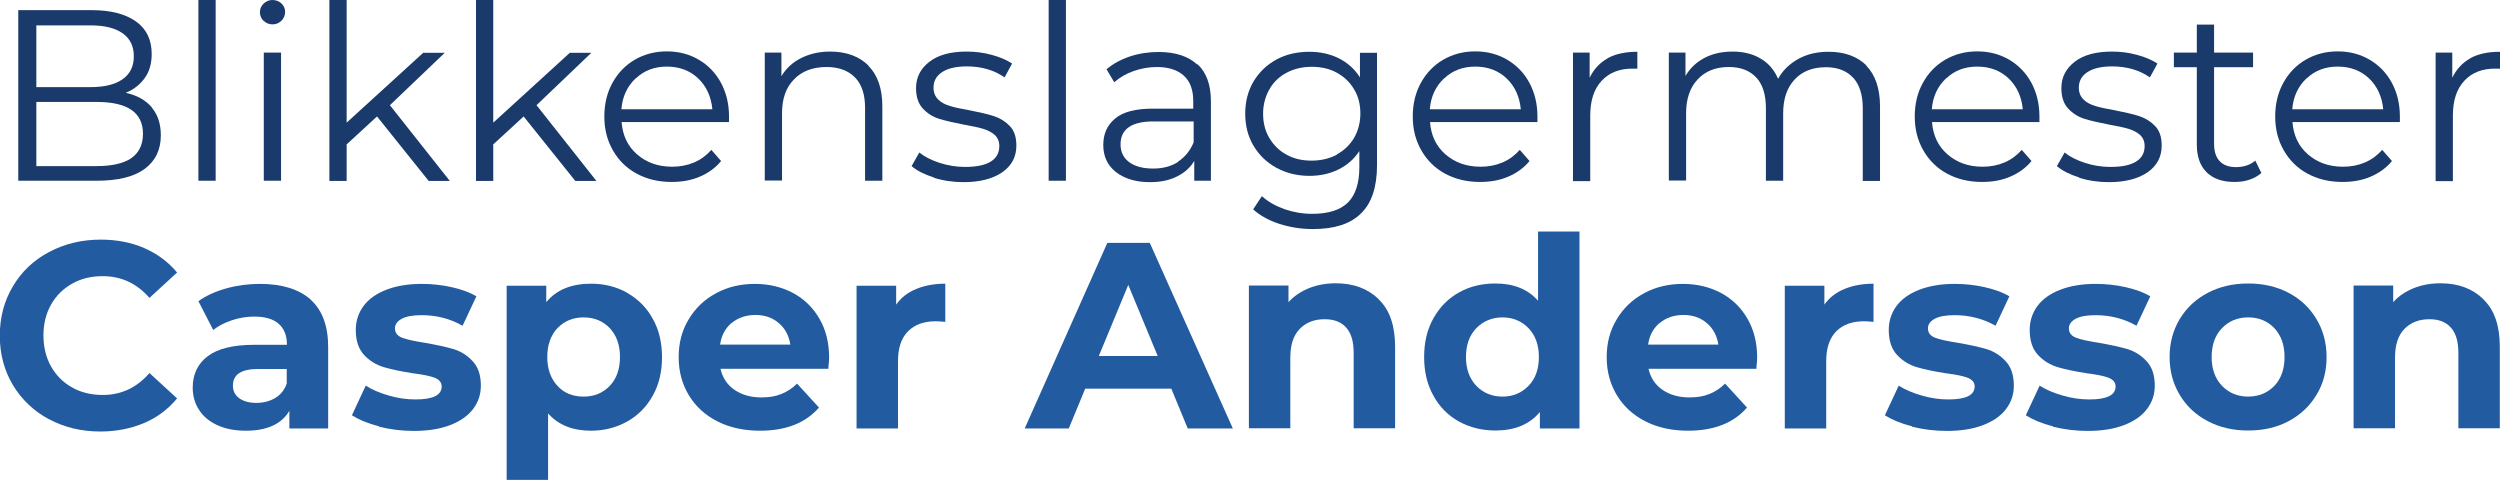
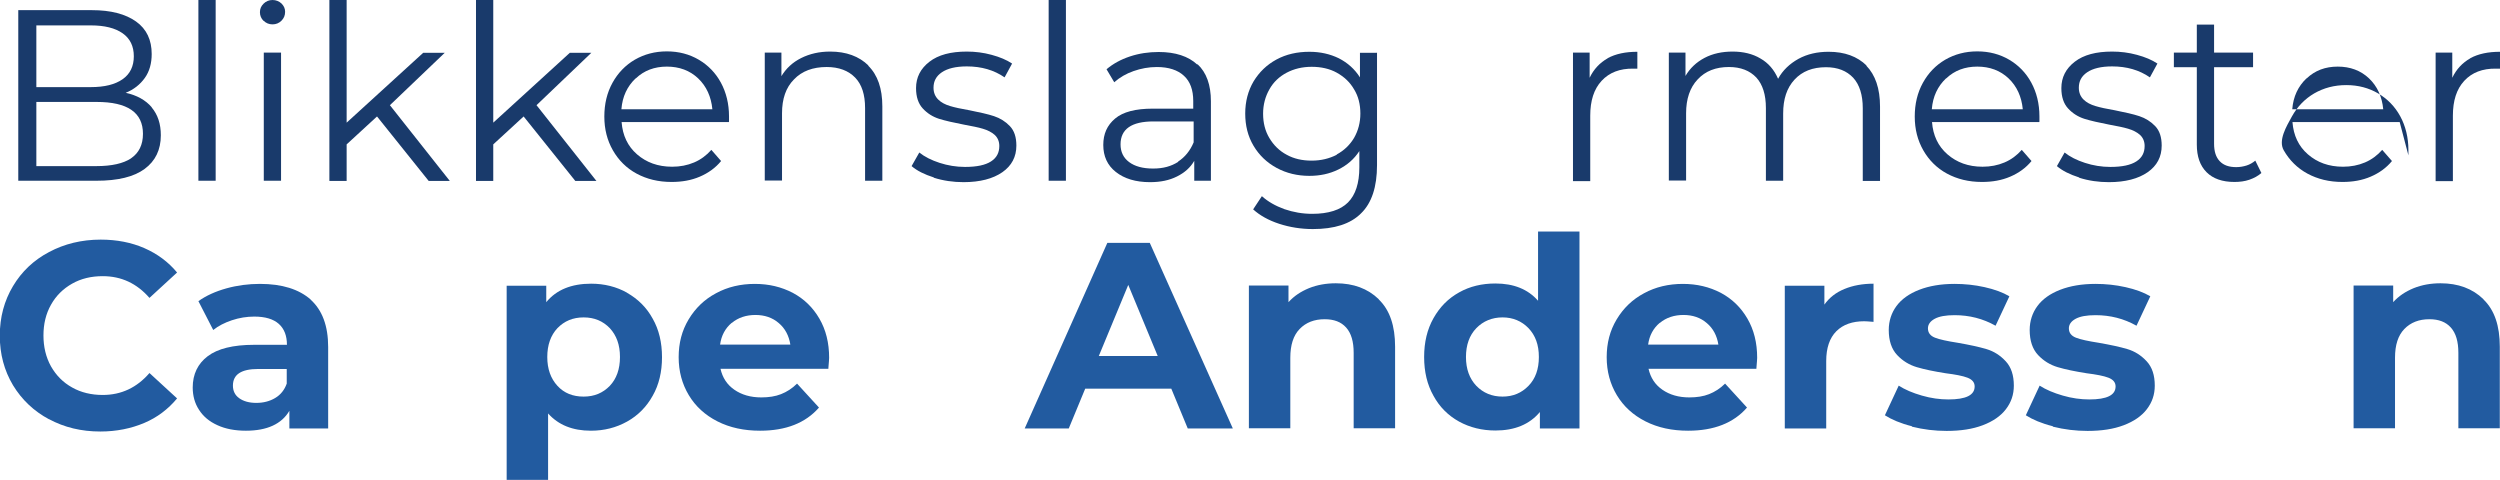
<svg xmlns="http://www.w3.org/2000/svg" id="Layer_2" data-name="Layer 2" viewBox="0 0 123.11 23.63">
  <defs>
    <style> .cls-1 { fill: #225ba0; } .cls-2 { fill: #193a6b; } </style>
  </defs>
  <g id="Layer_1-2" data-name="Layer 1">
    <g>
      <path class="cls-2" d="M7.47,5.29c.3,.36,.45,.81,.45,1.37,0,.72-.27,1.27-.8,1.66-.53,.39-1.32,.58-2.36,.58H.9V.5h3.62c.94,0,1.66,.19,2.18,.56s.77,.91,.77,1.6c0,.46-.11,.86-.34,1.18-.23,.32-.54,.57-.94,.73,.55,.12,.98,.36,1.28,.71ZM1.79,1.24v3.05h2.68c.68,0,1.2-.13,1.57-.39,.37-.26,.55-.64,.55-1.13s-.18-.87-.55-1.13c-.37-.26-.89-.39-1.57-.39H1.79ZM6.46,7.79c.38-.26,.58-.66,.58-1.2,0-1.05-.76-1.57-2.28-1.57H1.79v3.16h2.96c.75,0,1.32-.13,1.7-.38Z" />
      <path class="cls-2" d="M9.77,0h.85V8.9h-.85V0Z" />
      <path class="cls-2" d="M12.98,1.03c-.12-.12-.18-.26-.18-.43s.06-.3,.18-.42,.27-.18,.44-.18,.32,.06,.44,.17c.12,.12,.18,.25,.18,.41,0,.18-.06,.32-.18,.44-.12,.12-.27,.18-.44,.18s-.32-.06-.44-.18Zm.01,1.56h.85v6.31h-.85V2.59Z" />
      <path class="cls-2" d="M18.56,5.74l-1.49,1.37v1.8h-.85V0h.85V6.04l3.77-3.44h1.06l-2.7,2.58,2.95,3.73h-1.04l-2.54-3.17Z" />
      <path class="cls-2" d="M25.78,5.74l-1.49,1.37v1.8h-.85V0h.85V6.04l3.77-3.44h1.06l-2.7,2.58,2.95,3.73h-1.04l-2.54-3.17Z" />
      <path class="cls-2" d="M35.89,6.01h-5.28c.05,.66,.3,1.19,.76,1.59,.46,.4,1.03,.61,1.73,.61,.39,0,.75-.07,1.08-.21,.33-.14,.61-.35,.85-.62l.48,.55c-.28,.34-.63,.59-1.05,.77-.42,.18-.88,.26-1.39,.26-.65,0-1.22-.14-1.72-.41s-.89-.66-1.17-1.15c-.28-.49-.42-1.04-.42-1.66s.13-1.17,.4-1.66c.27-.49,.64-.87,1.1-1.14,.47-.27,.99-.41,1.58-.41s1.11,.14,1.57,.41c.46,.27,.83,.65,1.09,1.13,.26,.48,.4,1.04,.4,1.66v.26Zm-4.59-2.15c-.41,.39-.65,.89-.7,1.52h4.48c-.06-.62-.29-1.13-.7-1.52s-.93-.58-1.54-.58-1.12,.19-1.53,.58Z" />
      <path class="cls-2" d="M42.75,3.23c.47,.46,.7,1.13,.7,2.01v3.66h-.85v-3.58c0-.66-.16-1.16-.49-1.5-.33-.34-.8-.52-1.4-.52-.68,0-1.22,.2-1.61,.61-.4,.4-.59,.96-.59,1.67v3.31h-.85V2.59h.82v1.16c.23-.38,.55-.68,.97-.89s.89-.32,1.43-.32c.79,0,1.42,.23,1.89,.69Z" />
      <path class="cls-2" d="M45.99,8.74c-.47-.15-.83-.33-1.1-.56l.38-.67c.26,.21,.6,.38,1,.51,.4,.13,.82,.2,1.25,.2,.58,0,1-.09,1.28-.27,.28-.18,.41-.43,.41-.76,0-.23-.08-.41-.23-.55-.15-.13-.34-.23-.58-.3-.23-.07-.54-.13-.92-.2-.51-.1-.92-.19-1.24-.29-.31-.1-.58-.27-.8-.51-.22-.24-.33-.57-.33-1,0-.53,.22-.96,.66-1.3,.44-.34,1.05-.5,1.84-.5,.41,0,.82,.05,1.22,.16,.41,.11,.74,.25,1.01,.43l-.37,.68c-.52-.36-1.14-.54-1.86-.54-.54,0-.95,.1-1.23,.29-.28,.19-.41,.44-.41,.76,0,.24,.08,.43,.23,.58s.35,.25,.58,.32c.23,.07,.55,.14,.96,.21,.5,.1,.91,.19,1.21,.29,.3,.1,.56,.26,.78,.49,.22,.23,.32,.55,.32,.96,0,.55-.23,.99-.69,1.31-.46,.32-1.1,.49-1.91,.49-.51,0-1-.07-1.47-.22Z" />
      <path class="cls-2" d="M51.64,0h.85V8.9h-.85V0Z" />
      <path class="cls-2" d="M58.97,3.16c.44,.41,.66,1.02,.66,1.83v3.91h-.82v-.98c-.19,.33-.47,.58-.85,.77s-.81,.28-1.33,.28c-.7,0-1.26-.17-1.68-.5s-.62-.78-.62-1.33,.19-.97,.58-1.3c.39-.33,1.01-.49,1.85-.49h2v-.38c0-.54-.15-.96-.46-1.24-.3-.28-.75-.43-1.33-.43-.4,0-.78,.07-1.15,.2s-.68,.31-.95,.55l-.38-.64c.32-.27,.7-.48,1.15-.63,.45-.15,.92-.22,1.42-.22,.82,0,1.46,.21,1.9,.62Zm-.96,4.8c.34-.22,.6-.54,.77-.95v-1.03h-1.98c-1.08,0-1.62,.38-1.62,1.13,0,.37,.14,.66,.42,.87,.28,.21,.67,.32,1.18,.32s.89-.11,1.24-.33Z" />
      <path class="cls-2" d="M67.81,2.59v5.54c0,1.07-.26,1.87-.79,2.38-.52,.52-1.31,.77-2.37,.77-.58,0-1.14-.09-1.66-.26s-.95-.41-1.28-.71l.43-.65c.3,.27,.67,.48,1.11,.64,.44,.15,.89,.23,1.37,.23,.8,0,1.39-.19,1.76-.56s.56-.95,.56-1.73v-.8c-.26,.4-.61,.7-1.04,.91-.43,.21-.9,.31-1.42,.31-.59,0-1.13-.13-1.61-.39-.48-.26-.86-.62-1.14-1.09-.28-.47-.41-1-.41-1.59s.14-1.12,.41-1.58c.28-.46,.65-.82,1.13-1.08,.48-.26,1.02-.38,1.62-.38,.54,0,1.02,.11,1.45,.32,.43,.22,.78,.53,1.04,.94v-1.21h.82Zm-1.99,5.02c.37-.2,.65-.47,.86-.82,.2-.35,.31-.75,.31-1.2s-.1-.85-.31-1.19c-.2-.35-.49-.62-.85-.82-.36-.2-.78-.29-1.24-.29s-.87,.1-1.23,.29c-.36,.19-.65,.46-.85,.82-.2,.35-.31,.75-.31,1.2s.1,.85,.31,1.2,.49,.63,.85,.82c.36,.2,.77,.29,1.23,.29s.87-.1,1.24-.29Z" />
-       <path class="cls-2" d="M75.7,6.01h-5.28c.05,.66,.3,1.19,.76,1.59,.46,.4,1.03,.61,1.73,.61,.39,0,.75-.07,1.08-.21,.33-.14,.61-.35,.85-.62l.48,.55c-.28,.34-.63,.59-1.05,.77-.42,.18-.88,.26-1.39,.26-.65,0-1.22-.14-1.72-.41s-.89-.66-1.17-1.15c-.28-.49-.42-1.04-.42-1.66s.13-1.17,.4-1.66c.27-.49,.64-.87,1.1-1.14,.47-.27,.99-.41,1.58-.41s1.11,.14,1.57,.41c.46,.27,.83,.65,1.09,1.13,.26,.48,.4,1.04,.4,1.66v.26Zm-4.59-2.15c-.41,.39-.65,.89-.7,1.52h4.48c-.06-.62-.29-1.13-.7-1.52s-.93-.58-1.54-.58-1.12,.19-1.53,.58Z" />
      <path class="cls-2" d="M79.16,2.87c.4-.22,.89-.32,1.47-.32v.83h-.2c-.66-.01-1.18,.19-1.56,.6-.38,.41-.56,.98-.56,1.72v3.22h-.85V2.59h.82v1.24c.2-.42,.5-.74,.89-.96Z" />
      <path class="cls-2" d="M91.9,3.23c.45,.46,.68,1.13,.68,2.02v3.66h-.85v-3.58c0-.66-.16-1.16-.47-1.5-.32-.34-.76-.52-1.34-.52-.66,0-1.17,.2-1.55,.61s-.56,.96-.56,1.67v3.31h-.85v-3.58c0-.66-.16-1.16-.47-1.5-.32-.34-.77-.52-1.35-.52-.65,0-1.16,.2-1.54,.61-.38,.4-.57,.96-.57,1.67v3.31h-.85V2.59h.82v1.15c.22-.38,.54-.68,.94-.89,.4-.21,.86-.31,1.38-.31s.99,.11,1.37,.34c.39,.22,.68,.56,.87,1,.23-.42,.57-.74,1-.98,.44-.24,.93-.35,1.49-.35,.79,0,1.41,.23,1.87,.68Z" />
      <path class="cls-2" d="M100.42,6.01h-5.28c.05,.66,.3,1.19,.76,1.59,.46,.4,1.03,.61,1.73,.61,.39,0,.75-.07,1.08-.21,.33-.14,.61-.35,.85-.62l.48,.55c-.28,.34-.63,.59-1.05,.77-.42,.18-.88,.26-1.39,.26-.65,0-1.22-.14-1.72-.41s-.89-.66-1.17-1.15c-.28-.49-.42-1.04-.42-1.66s.13-1.17,.4-1.66c.27-.49,.64-.87,1.1-1.14,.47-.27,.99-.41,1.58-.41s1.11,.14,1.57,.41c.46,.27,.83,.65,1.09,1.13,.26,.48,.4,1.04,.4,1.66v.26Zm-4.59-2.15c-.41,.39-.65,.89-.7,1.52h4.48c-.06-.62-.29-1.13-.7-1.52s-.93-.58-1.54-.58-1.12,.19-1.53,.58Z" />
      <path class="cls-2" d="M102.39,8.74c-.47-.15-.83-.33-1.1-.56l.38-.67c.26,.21,.6,.38,1,.51,.4,.13,.82,.2,1.25,.2,.58,0,1-.09,1.28-.27,.28-.18,.41-.43,.41-.76,0-.23-.08-.41-.23-.55-.15-.13-.34-.23-.58-.3-.23-.07-.54-.13-.92-.2-.51-.1-.92-.19-1.24-.29-.31-.1-.58-.27-.8-.51-.22-.24-.33-.57-.33-1,0-.53,.22-.96,.66-1.3,.44-.34,1.05-.5,1.84-.5,.41,0,.82,.05,1.22,.16,.41,.11,.74,.25,1.01,.43l-.37,.68c-.52-.36-1.14-.54-1.86-.54-.54,0-.95,.1-1.23,.29-.28,.19-.41,.44-.41,.76,0,.24,.08,.43,.23,.58s.35,.25,.58,.32c.23,.07,.55,.14,.96,.21,.5,.1,.91,.19,1.21,.29,.3,.1,.56,.26,.78,.49,.22,.23,.32,.55,.32,.96,0,.55-.23,.99-.69,1.31-.46,.32-1.1,.49-1.91,.49-.51,0-1-.07-1.47-.22Z" />
      <path class="cls-2" d="M111.36,8.52c-.16,.14-.36,.25-.59,.33s-.48,.11-.74,.11c-.59,0-1.05-.16-1.37-.48-.32-.32-.48-.77-.48-1.36V3.31h-1.13v-.72h1.13V1.21h.85v1.38h1.92v.72h-1.92v3.77c0,.38,.09,.66,.28,.86,.19,.2,.46,.29,.81,.29,.18,0,.35-.03,.51-.08s.31-.14,.43-.24l.3,.61Z" />
-       <path class="cls-2" d="M118.17,6.01h-5.28c.05,.66,.3,1.19,.76,1.59,.46,.4,1.03,.61,1.73,.61,.39,0,.75-.07,1.08-.21,.33-.14,.61-.35,.85-.62l.48,.55c-.28,.34-.63,.59-1.05,.77-.42,.18-.88,.26-1.39,.26-.65,0-1.22-.14-1.72-.41s-.89-.66-1.17-1.15c-.28-.49-.42-1.04-.42-1.66s.13-1.17,.4-1.66c.27-.49,.64-.87,1.1-1.14,.47-.27,.99-.41,1.58-.41s1.11,.14,1.57,.41c.46,.27,.83,.65,1.09,1.13,.26,.48,.4,1.04,.4,1.66v.26Zm-4.59-2.15c-.41,.39-.65,.89-.7,1.52h4.48c-.06-.62-.29-1.13-.7-1.52s-.93-.58-1.54-.58-1.12,.19-1.53,.58Z" />
+       <path class="cls-2" d="M118.17,6.01h-5.28c.05,.66,.3,1.19,.76,1.59,.46,.4,1.03,.61,1.73,.61,.39,0,.75-.07,1.08-.21,.33-.14,.61-.35,.85-.62l.48,.55c-.28,.34-.63,.59-1.05,.77-.42,.18-.88,.26-1.39,.26-.65,0-1.22-.14-1.72-.41s-.89-.66-1.17-1.15s.13-1.17,.4-1.66c.27-.49,.64-.87,1.1-1.14,.47-.27,.99-.41,1.58-.41s1.11,.14,1.57,.41c.46,.27,.83,.65,1.09,1.13,.26,.48,.4,1.04,.4,1.66v.26Zm-4.59-2.15c-.41,.39-.65,.89-.7,1.52h4.48c-.06-.62-.29-1.13-.7-1.52s-.93-.58-1.54-.58-1.12,.19-1.53,.58Z" />
      <path class="cls-2" d="M121.64,2.87c.4-.22,.89-.32,1.47-.32v.83h-.2c-.66-.01-1.18,.19-1.56,.6-.38,.41-.56,.98-.56,1.72v3.22h-.85V2.59h.82v1.24c.2-.42,.5-.74,.89-.96Z" />
    </g>
    <g>
      <path class="cls-1" d="M2.42,20.65c-.75-.4-1.35-.97-1.78-1.68-.43-.72-.65-1.53-.65-2.44s.22-1.72,.65-2.44c.43-.72,1.02-1.28,1.78-1.68,.75-.4,1.6-.61,2.54-.61,.79,0,1.51,.14,2.15,.42s1.18,.68,1.61,1.2l-1.36,1.25c-.62-.71-1.38-1.07-2.3-1.07-.57,0-1.07,.12-1.51,.37-.44,.25-.79,.59-1.04,1.04-.25,.44-.37,.95-.37,1.51s.12,1.07,.37,1.52c.25,.44,.59,.79,1.04,1.04,.44,.25,.95,.37,1.51,.37,.91,0,1.68-.36,2.3-1.08l1.36,1.25c-.44,.53-.98,.94-1.62,1.21s-1.36,.42-2.16,.42c-.93,0-1.77-.2-2.53-.61Z" />
      <path class="cls-1" d="M15.29,14.75c.58,.52,.87,1.3,.87,2.34v4.01h-1.91v-.87c-.38,.65-1.1,.98-2.14,.98-.54,0-1.01-.09-1.4-.27-.4-.18-.7-.43-.91-.76-.21-.32-.31-.69-.31-1.1,0-.65,.25-1.17,.74-1.54,.49-.37,1.25-.56,2.28-.56h1.62c0-.44-.13-.79-.4-1.03-.27-.24-.67-.36-1.21-.36-.37,0-.74,.06-1.1,.18-.36,.12-.67,.28-.92,.48l-.73-1.42c.38-.27,.84-.48,1.38-.63,.54-.15,1.09-.22,1.65-.22,1.09,0,1.92,.26,2.51,.78Zm-1.74,4.85c.27-.16,.46-.4,.57-.71v-.72h-1.4c-.84,0-1.25,.27-1.25,.82,0,.26,.1,.47,.31,.62,.21,.15,.49,.23,.84,.23s.66-.08,.93-.24Z" />
-       <path class="cls-1" d="M18.66,20.99c-.56-.14-1-.33-1.33-.54l.68-1.46c.31,.2,.69,.36,1.14,.49s.88,.19,1.31,.19c.86,0,1.29-.21,1.29-.64,0-.2-.12-.34-.35-.43-.23-.09-.6-.16-1.08-.22-.57-.09-1.05-.19-1.42-.3-.37-.11-.7-.31-.97-.6s-.41-.7-.41-1.23c0-.44,.13-.84,.38-1.18s.63-.61,1.12-.8c.49-.19,1.07-.29,1.74-.29,.5,0,.99,.05,1.48,.16,.49,.11,.9,.26,1.22,.45l-.68,1.45c-.62-.35-1.29-.52-2.02-.52-.44,0-.76,.06-.98,.18-.22,.12-.33,.28-.33,.47,0,.22,.12,.37,.35,.46s.61,.17,1.12,.25c.57,.1,1.04,.2,1.41,.31,.37,.11,.68,.31,.95,.6,.27,.29,.4,.69,.4,1.2,0,.44-.13,.82-.39,1.16-.26,.34-.64,.6-1.14,.79s-1.09,.28-1.78,.28c-.58,0-1.15-.07-1.71-.21Z" />
      <path class="cls-1" d="M30.88,14.42c.53,.3,.96,.72,1.26,1.27,.31,.54,.46,1.18,.46,1.9s-.15,1.36-.46,1.9c-.3,.54-.72,.97-1.26,1.27-.54,.3-1.13,.45-1.78,.45-.9,0-1.6-.28-2.11-.85v3.28h-2.04V14.07h1.95v.81c.5-.61,1.24-.91,2.21-.91,.65,0,1.25,.15,1.78,.45Zm-.85,4.58c.33-.35,.5-.82,.5-1.42s-.17-1.06-.5-1.42c-.34-.35-.76-.53-1.29-.53s-.95,.18-1.29,.53c-.33,.35-.5,.83-.5,1.42s.17,1.06,.5,1.42,.76,.53,1.29,.53,.95-.18,1.29-.53Z" />
      <path class="cls-1" d="M40.8,18.16h-5.32c.1,.44,.32,.78,.68,1.03s.8,.38,1.33,.38c.37,0,.69-.05,.97-.16,.28-.11,.55-.28,.79-.52l1.08,1.18c-.66,.76-1.63,1.14-2.9,1.14-.79,0-1.49-.15-2.1-.46-.61-.31-1.08-.74-1.41-1.29s-.5-1.17-.5-1.87,.16-1.31,.49-1.86c.33-.55,.77-.98,1.35-1.29,.57-.31,1.21-.46,1.91-.46s1.31,.15,1.87,.44c.56,.3,.99,.72,1.31,1.27,.32,.55,.48,1.19,.48,1.93,0,.03-.01,.21-.04,.55Zm-4.77-2.26c-.31,.26-.51,.62-.57,1.07h3.46c-.07-.44-.26-.8-.57-1.06-.31-.27-.7-.4-1.15-.4s-.85,.13-1.16,.39Z" />
-       <path class="cls-1" d="M45.12,14.23c.41-.17,.89-.26,1.43-.26v1.88c-.23-.02-.38-.03-.46-.03-.58,0-1.04,.16-1.37,.49-.33,.33-.5,.82-.5,1.47v3.32h-2.04v-7.03h1.95v.93c.24-.34,.57-.6,.99-.77Z" />
      <path class="cls-1" d="M57.68,19.14h-4.24l-.81,1.96h-2.17l4.07-9.14h2.09l4.09,9.14h-2.22l-.81-1.96Zm-.67-1.61l-1.45-3.5-1.45,3.5h2.9Z" />
      <path class="cls-1" d="M67.9,14.75c.54,.52,.8,1.3,.8,2.32v4.02h-2.04v-3.71c0-.56-.12-.97-.37-1.25s-.6-.41-1.06-.41c-.51,0-.92,.16-1.23,.48-.31,.32-.46,.79-.46,1.42v3.47h-2.04v-7.03h1.95v.82c.27-.3,.6-.52,1.01-.69,.4-.16,.84-.24,1.32-.24,.87,0,1.57,.26,2.11,.78Z" />
      <path class="cls-1" d="M77.78,11.41v9.69h-1.95v-.81c-.51,.61-1.24,.91-2.19,.91-.66,0-1.26-.15-1.79-.44-.54-.3-.96-.72-1.26-1.27-.31-.55-.46-1.18-.46-1.91s.15-1.36,.46-1.91c.31-.55,.72-.97,1.26-1.27,.53-.3,1.13-.44,1.79-.44,.9,0,1.6,.28,2.1,.85v-3.41h2.04Zm-2.51,7.59c.34-.35,.51-.82,.51-1.42s-.17-1.06-.51-1.42c-.34-.35-.77-.53-1.28-.53s-.95,.18-1.29,.53c-.34,.35-.51,.83-.51,1.42s.17,1.06,.51,1.42c.34,.35,.77,.53,1.29,.53s.94-.18,1.28-.53Z" />
      <path class="cls-1" d="M86.5,18.16h-5.32c.1,.44,.32,.78,.68,1.03s.8,.38,1.33,.38c.37,0,.69-.05,.97-.16,.28-.11,.55-.28,.79-.52l1.08,1.18c-.66,.76-1.63,1.14-2.9,1.14-.79,0-1.49-.15-2.1-.46-.61-.31-1.08-.74-1.41-1.29s-.5-1.17-.5-1.87,.16-1.31,.49-1.86c.33-.55,.77-.98,1.35-1.29,.57-.31,1.21-.46,1.91-.46s1.31,.15,1.87,.44c.56,.3,.99,.72,1.31,1.27,.32,.55,.48,1.19,.48,1.93,0,.03-.01,.21-.04,.55Zm-4.77-2.26c-.31,.26-.51,.62-.57,1.07h3.46c-.07-.44-.26-.8-.57-1.06-.31-.27-.7-.4-1.15-.4s-.85,.13-1.16,.39Z" />
      <path class="cls-1" d="M90.83,14.23c.41-.17,.89-.26,1.43-.26v1.88c-.23-.02-.38-.03-.46-.03-.58,0-1.04,.16-1.37,.49-.33,.33-.5,.82-.5,1.47v3.32h-2.04v-7.03h1.95v.93c.24-.34,.57-.6,.99-.77Z" />
      <path class="cls-1" d="M94.15,20.99c-.56-.14-1-.33-1.33-.54l.68-1.46c.31,.2,.69,.36,1.14,.49s.88,.19,1.31,.19c.86,0,1.29-.21,1.29-.64,0-.2-.12-.34-.35-.43-.23-.09-.6-.16-1.08-.22-.57-.09-1.05-.19-1.42-.3-.37-.11-.7-.31-.97-.6s-.41-.7-.41-1.23c0-.44,.13-.84,.38-1.18s.63-.61,1.12-.8c.49-.19,1.07-.29,1.74-.29,.5,0,.99,.05,1.48,.16,.49,.11,.9,.26,1.22,.45l-.68,1.45c-.62-.35-1.29-.52-2.02-.52-.44,0-.76,.06-.98,.18-.22,.12-.33,.28-.33,.47,0,.22,.12,.37,.35,.46s.61,.17,1.12,.25c.57,.1,1.04,.2,1.41,.31,.37,.11,.68,.31,.95,.6,.27,.29,.4,.69,.4,1.2,0,.44-.13,.82-.39,1.16-.26,.34-.64,.6-1.14,.79s-1.09,.28-1.78,.28c-.58,0-1.15-.07-1.71-.21Z" />
      <path class="cls-1" d="M101.09,20.99c-.56-.14-1-.33-1.33-.54l.68-1.46c.31,.2,.69,.36,1.14,.49s.88,.19,1.31,.19c.86,0,1.29-.21,1.29-.64,0-.2-.12-.34-.35-.43-.23-.09-.6-.16-1.08-.22-.57-.09-1.05-.19-1.42-.3-.37-.11-.7-.31-.97-.6s-.41-.7-.41-1.23c0-.44,.13-.84,.38-1.18s.63-.61,1.12-.8c.49-.19,1.07-.29,1.74-.29,.5,0,.99,.05,1.48,.16,.49,.11,.9,.26,1.22,.45l-.68,1.45c-.62-.35-1.29-.52-2.02-.52-.44,0-.76,.06-.98,.18-.22,.12-.33,.28-.33,.47,0,.22,.12,.37,.35,.46s.61,.17,1.12,.25c.57,.1,1.04,.2,1.41,.31,.37,.11,.68,.31,.95,.6,.27,.29,.4,.69,.4,1.2,0,.44-.13,.82-.39,1.16-.26,.34-.64,.6-1.14,.79s-1.09,.28-1.78,.28c-.58,0-1.15-.07-1.71-.21Z" />
-       <path class="cls-1" d="M108.72,20.74c-.59-.31-1.05-.74-1.38-1.29s-.5-1.17-.5-1.87,.17-1.32,.5-1.87,.79-.98,1.38-1.29,1.25-.46,1.99-.46,1.4,.15,1.99,.46,1.04,.74,1.37,1.29c.33,.55,.5,1.17,.5,1.87s-.16,1.32-.5,1.87c-.33,.55-.79,.98-1.37,1.29s-1.24,.46-1.99,.46-1.4-.15-1.99-.46Zm3.28-1.74c.33-.35,.5-.82,.5-1.42s-.17-1.06-.5-1.42c-.34-.35-.76-.53-1.29-.53s-.95,.18-1.29,.53c-.34,.35-.51,.83-.51,1.42s.17,1.06,.51,1.42c.34,.35,.77,.53,1.29,.53s.95-.18,1.29-.53Z" />
      <path class="cls-1" d="M122.3,14.75c.54,.52,.8,1.3,.8,2.32v4.02h-2.04v-3.71c0-.56-.12-.97-.37-1.25s-.6-.41-1.06-.41c-.51,0-.92,.16-1.23,.48-.31,.32-.46,.79-.46,1.42v3.47h-2.04v-7.03h1.95v.82c.27-.3,.6-.52,1.01-.69,.4-.16,.84-.24,1.32-.24,.87,0,1.57,.26,2.11,.78Z" />
    </g>
  </g>
</svg>